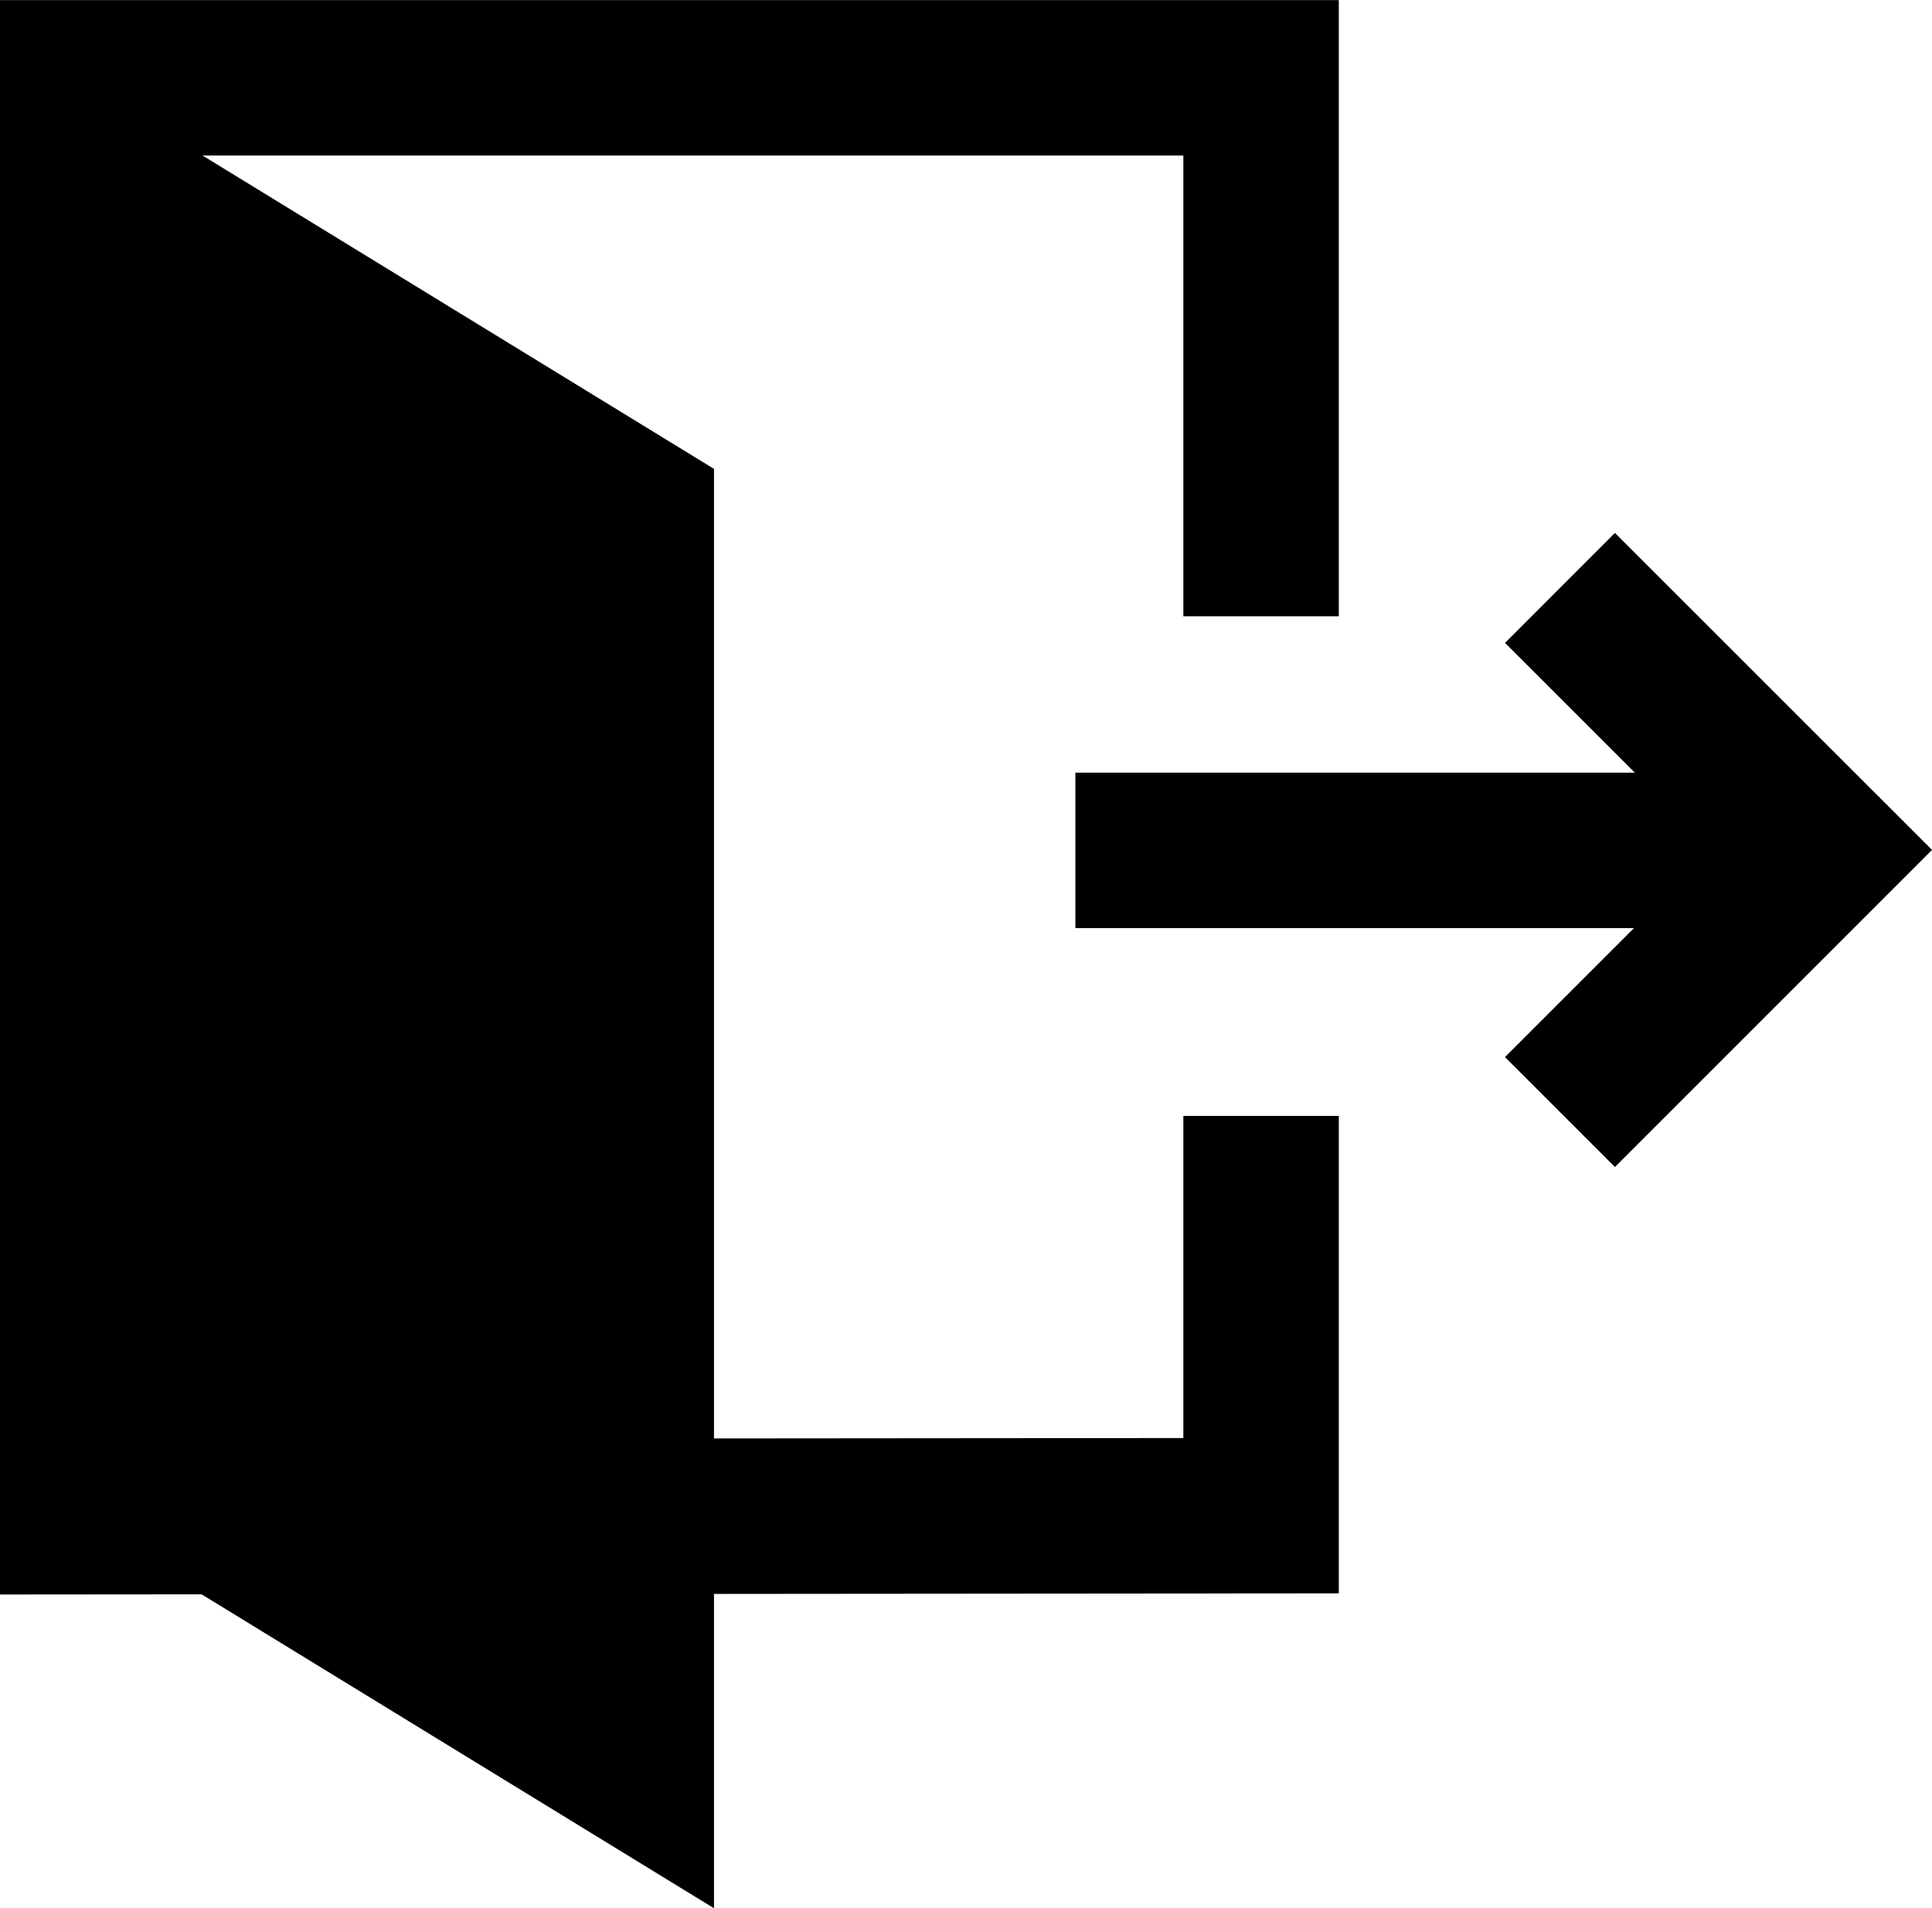
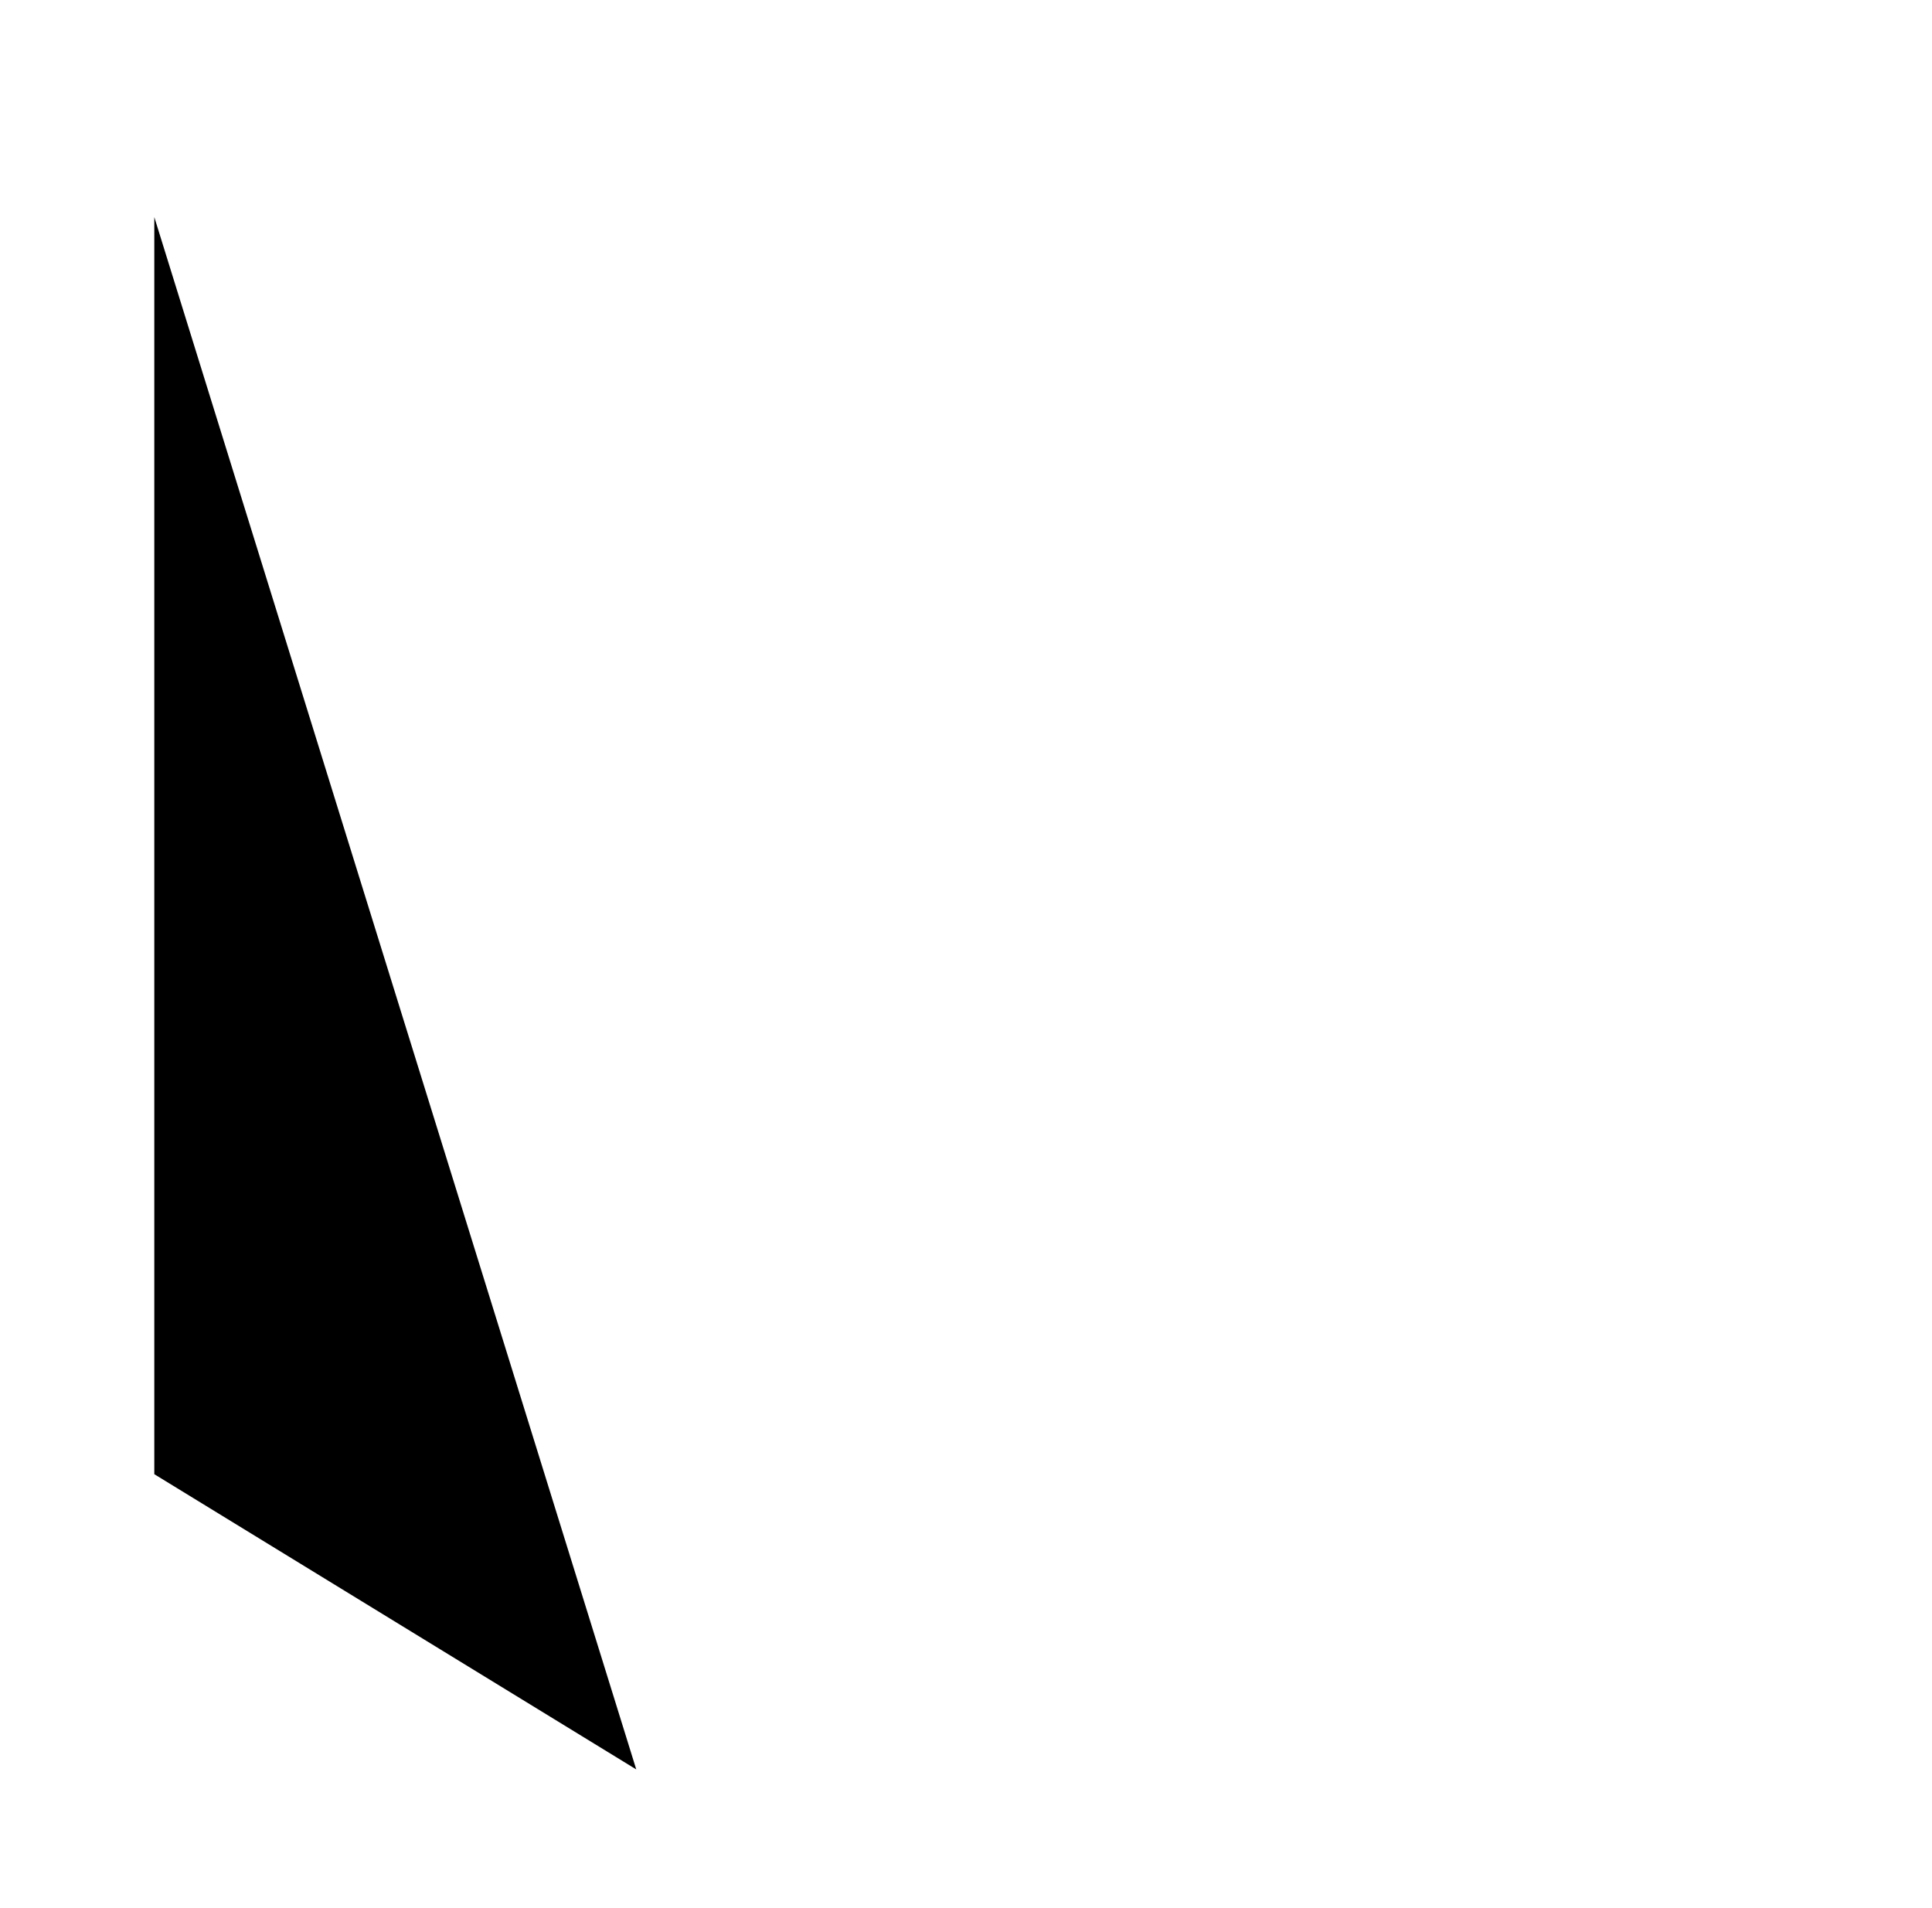
<svg xmlns="http://www.w3.org/2000/svg" width="24.854" height="24.549" viewBox="0 0 24.854 24.549">
  <g id="Group_664" data-name="Group 664" transform="translate(-221.289 -943.5)">
-     <path id="Path_82" data-name="Path 82" d="M-7698.511,2858.787v-6.927h-15.224v18.511l15.224-.013v-5.143" transform="translate(7936.023 -1907.359)" fill="none" stroke="#000" stroke-width="2" />
-     <path id="Path_83" data-name="Path 83" d="M-7478.4,3034.06h9.582" transform="translate(7713.523 -2079.62)" fill="none" stroke="#000" stroke-width="2" />
-     <path id="Path_84" data-name="Path 84" d="M-7374.211,2972.156l3.372,3.371-3.372,3.372" transform="translate(7615.568 -2021.093)" fill="none" stroke="#000" stroke-width="2" />
    <g id="Path_85" data-name="Path 85" transform="translate(222.274 944.508)">
-       <path d="M 7.2 21.755 L 1 17.957 L 1 1.785 L 7.2 5.584 L 7.2 21.755 Z" stroke="none" />
-       <path d="M 2 3.571 L 2 17.397 L 6.2 19.97 L 6.2 6.144 L 2 3.571 M -1.9073486328125e-06 1.9073486328125e-06 L 8.2 5.024 L 8.2 23.541 L -1.9073486328125e-06 18.517 L -1.9073486328125e-06 1.9073486328125e-06 Z" stroke="none" />
+       <path d="M 7.2 21.755 L 1 17.957 L 1 1.785 L 7.2 21.755 Z" stroke="none" />
    </g>
  </g>
</svg>